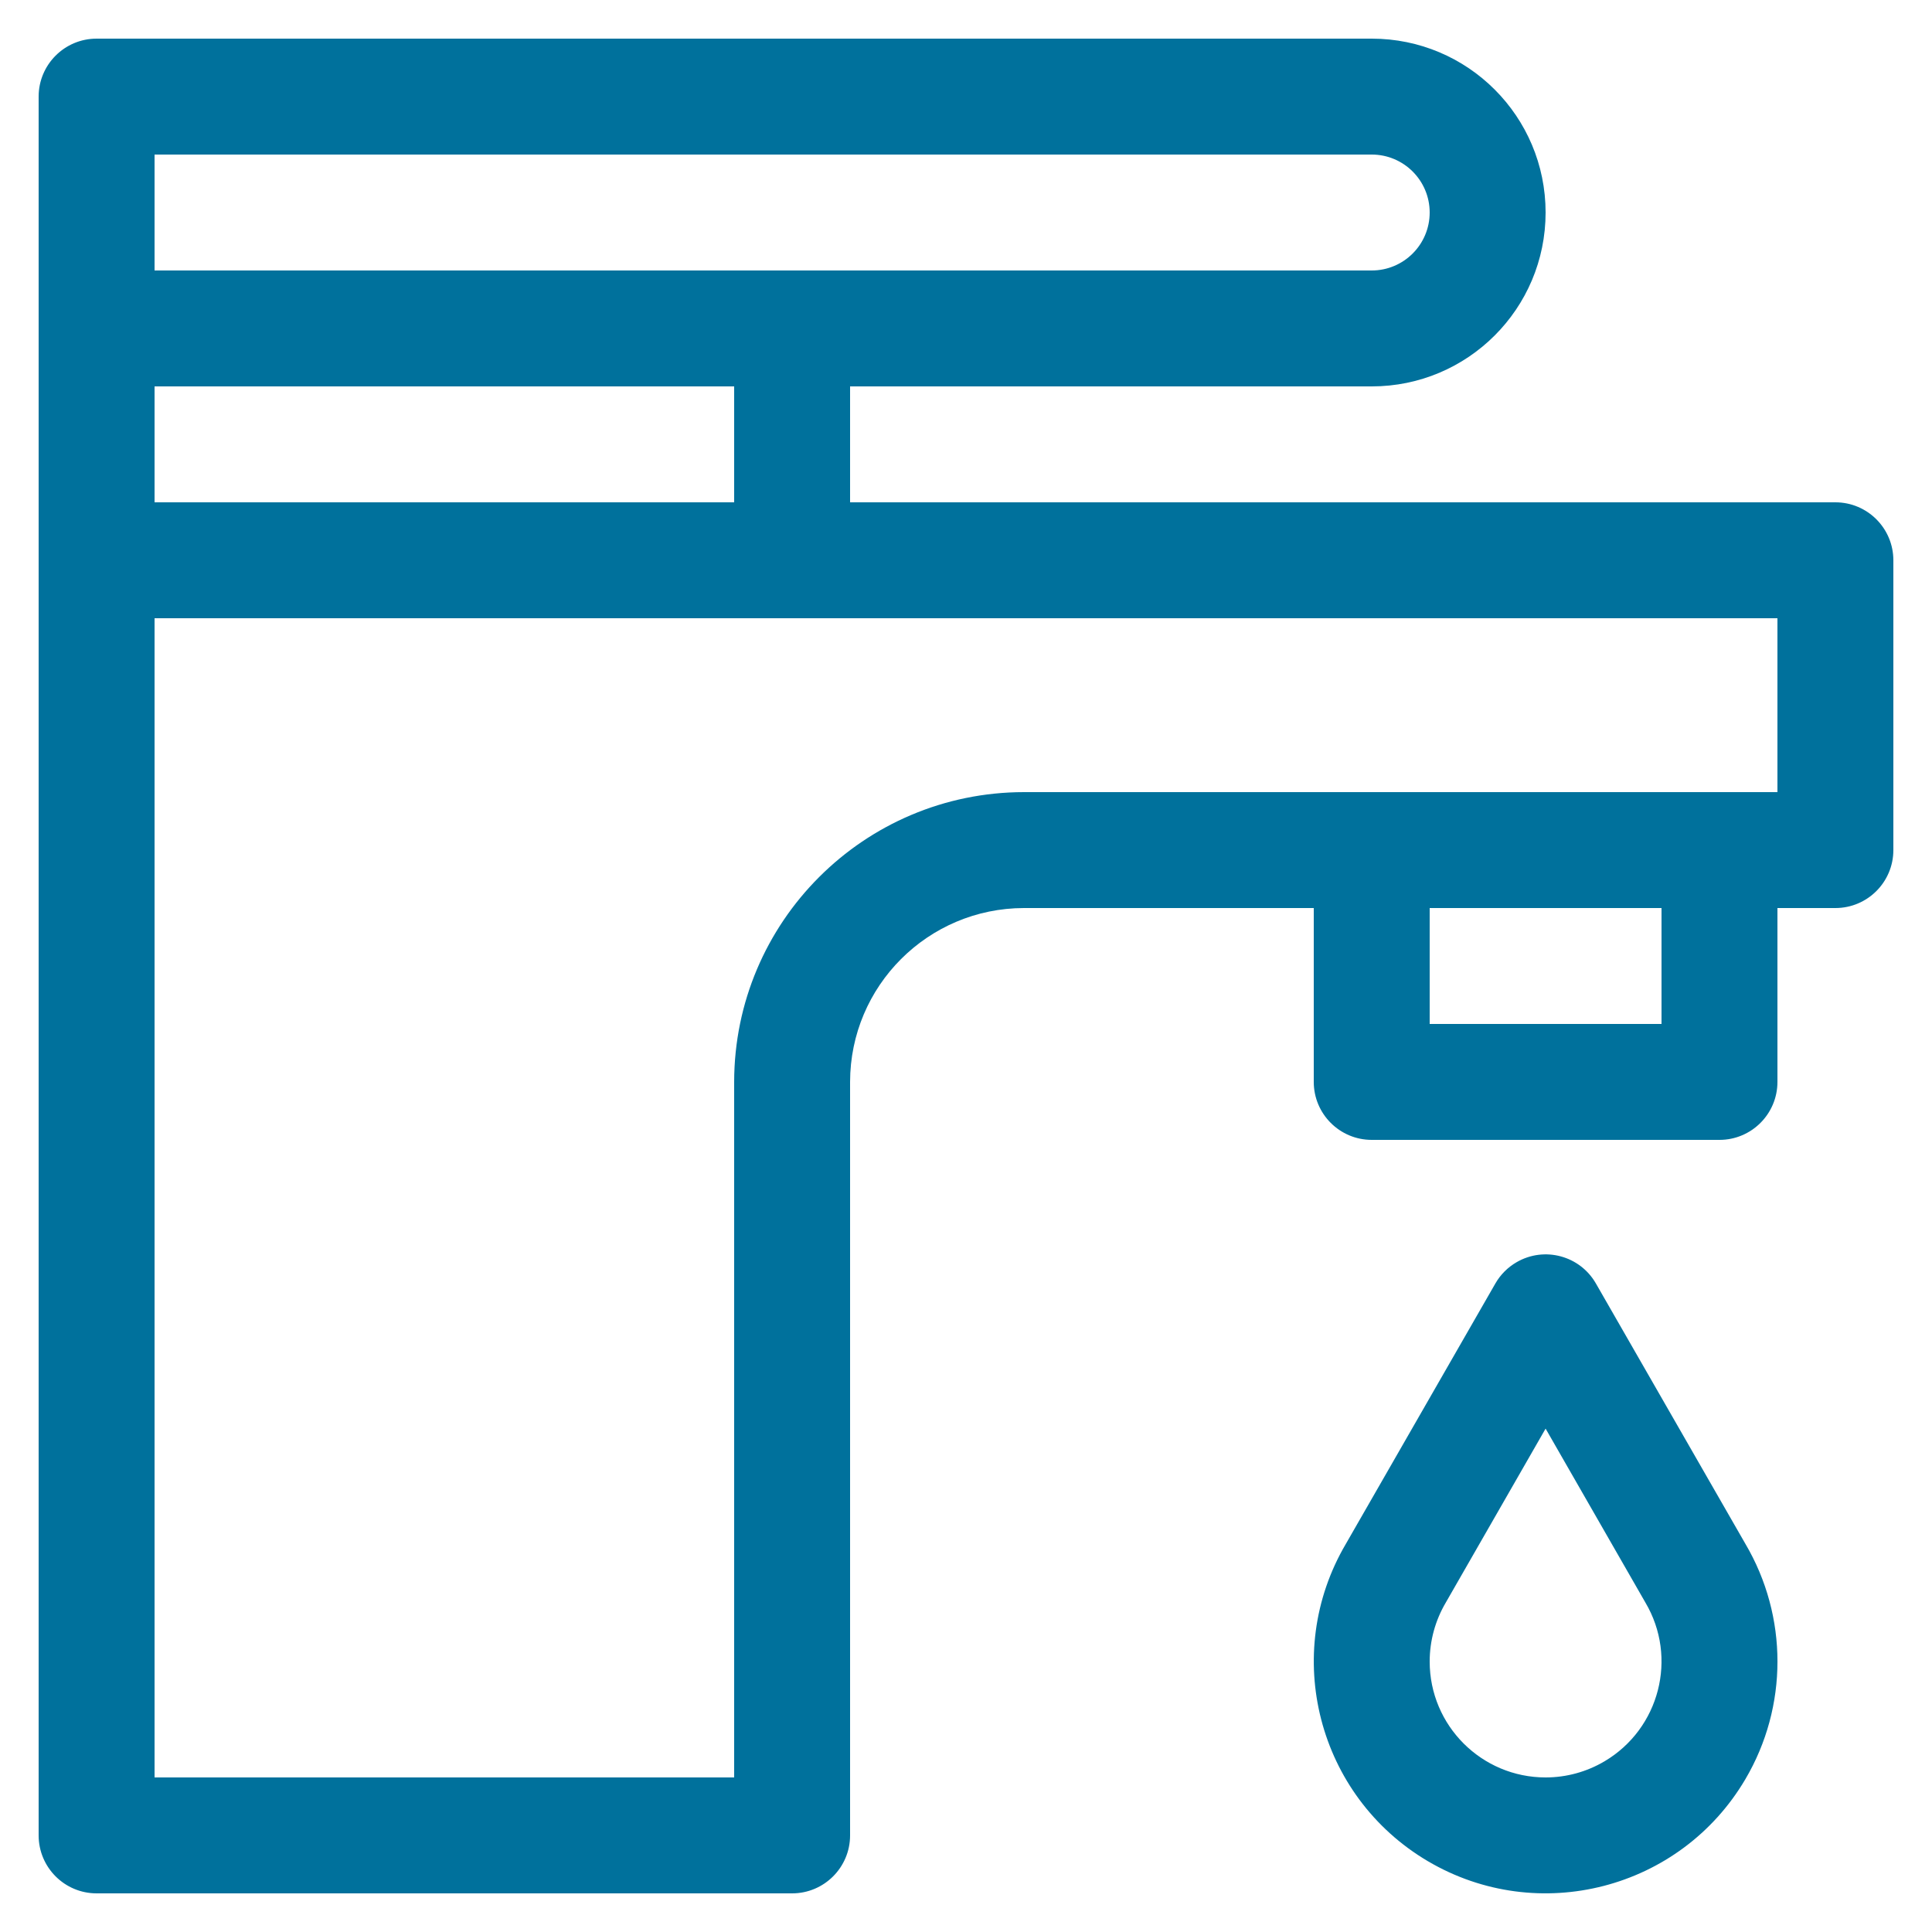
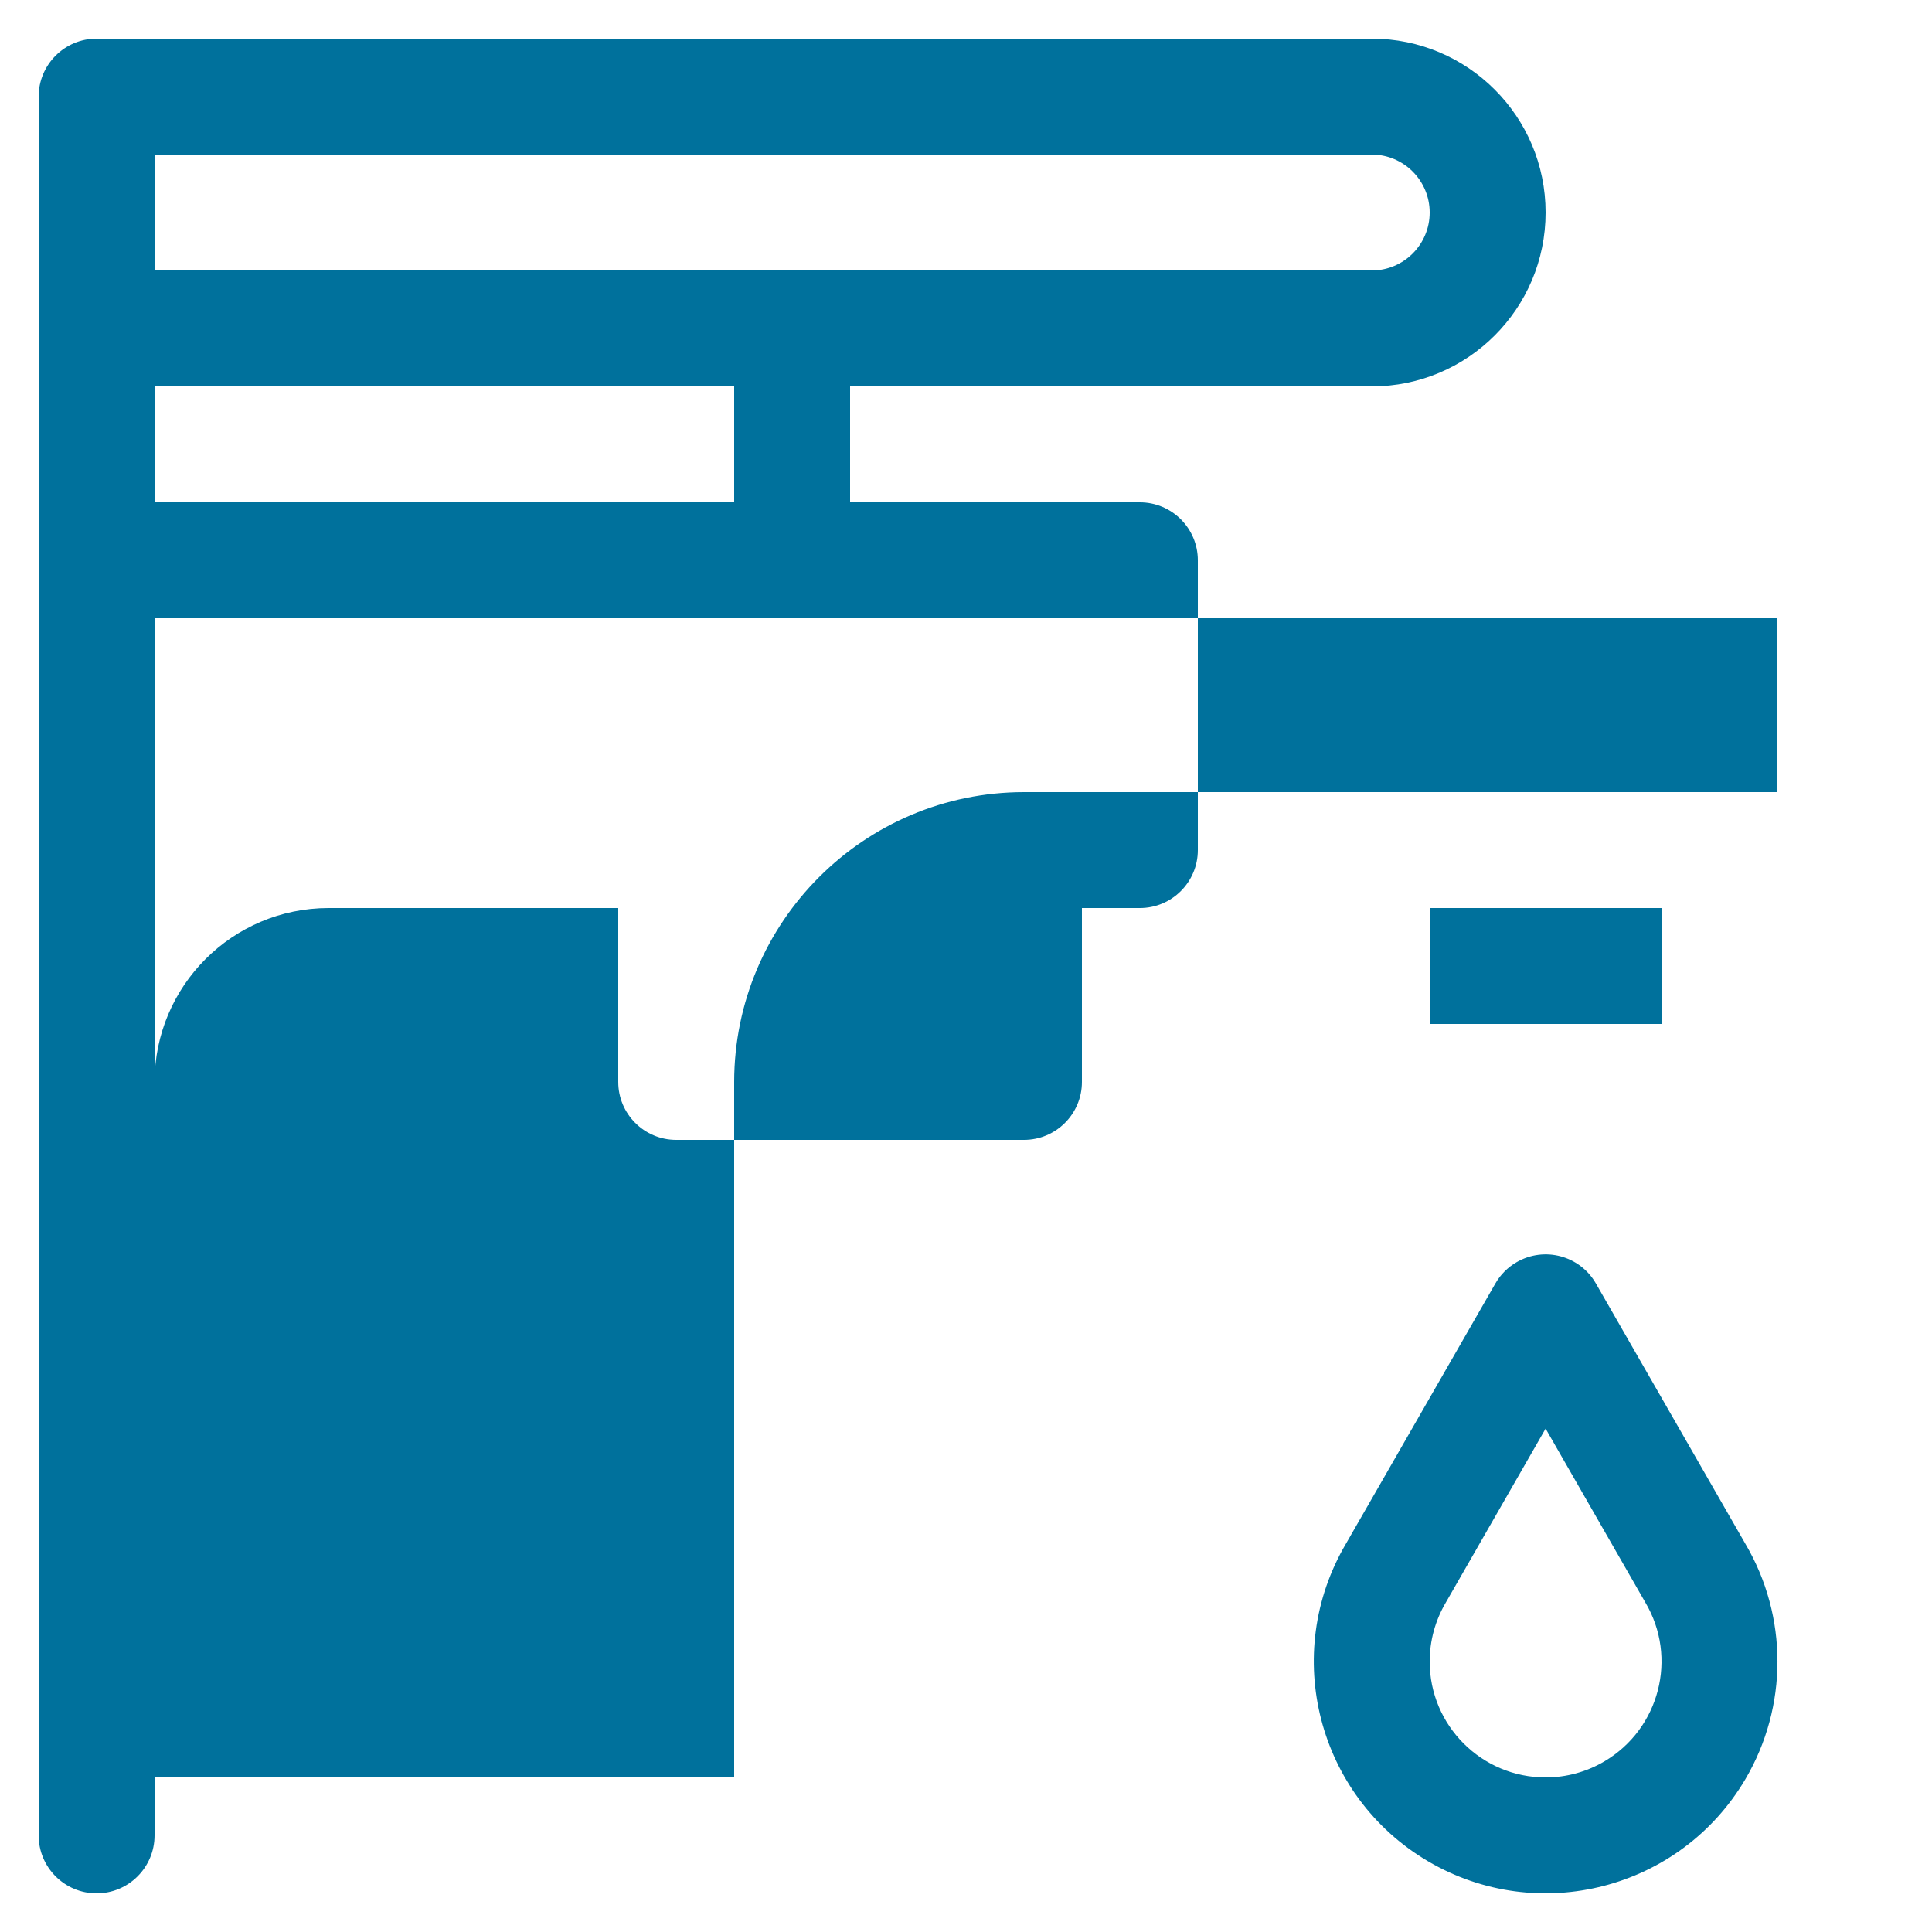
<svg xmlns="http://www.w3.org/2000/svg" viewBox="0 0 100 100" fill-rule="evenodd">
-   <path d="m82.602 66.43c-0.828-1.438-2.66-1.93-4.098-1.102-0.461 0.266-0.84 0.645-1.102 1.102l-7.738 13.477c-3.363 5.711-1.461 13.066 4.246 16.43 5.711 3.363 13.066 1.461 16.43-4.246 2.215-3.758 2.215-8.426 0-12.184zm-2.602 25.57c-3.312 0-6-2.684-6-6 0-1.074 0.289-2.129 0.836-3.055l5.164-9 5.164 9c1.688 2.852 0.738 6.531-2.113 8.219-0.922 0.547-1.977 0.836-3.051 0.836zm15-66h-51v-6h27c4.973 0 9-4.027 9-9s-4.027-9-9-9h-66c-1.656 0-3 1.344-3 3v90c0 1.656 1.344 3 3 3h36c1.656 0 3-1.344 3-3v-39c0.008-4.969 4.031-8.992 9-9h15v9c0 1.656 1.344 3 3 3h18c1.656 0 3-1.344 3-3v-9h3c1.656 0 3-1.344 3-3v-15c0-1.656-1.344-3-3-3zm-87-18h63c1.656 0 3 1.344 3 3s-1.344 3-3 3h-63zm0 12h30v6h-30zm78 33h-12v-6h12zm6-12h-39c-8.281 0.008-14.992 6.719-15 15v36h-30v-60h84z" fill="#00719c" />
+   <path d="m82.602 66.43c-0.828-1.438-2.66-1.93-4.098-1.102-0.461 0.266-0.84 0.645-1.102 1.102l-7.738 13.477c-3.363 5.711-1.461 13.066 4.246 16.43 5.711 3.363 13.066 1.461 16.43-4.246 2.215-3.758 2.215-8.426 0-12.184zm-2.602 25.57c-3.312 0-6-2.684-6-6 0-1.074 0.289-2.129 0.836-3.055l5.164-9 5.164 9c1.688 2.852 0.738 6.531-2.113 8.219-0.922 0.547-1.977 0.836-3.051 0.836zm15-66h-51v-6h27c4.973 0 9-4.027 9-9s-4.027-9-9-9h-66c-1.656 0-3 1.344-3 3v90c0 1.656 1.344 3 3 3c1.656 0 3-1.344 3-3v-39c0.008-4.969 4.031-8.992 9-9h15v9c0 1.656 1.344 3 3 3h18c1.656 0 3-1.344 3-3v-9h3c1.656 0 3-1.344 3-3v-15c0-1.656-1.344-3-3-3zm-87-18h63c1.656 0 3 1.344 3 3s-1.344 3-3 3h-63zm0 12h30v6h-30zm78 33h-12v-6h12zm6-12h-39c-8.281 0.008-14.992 6.719-15 15v36h-30v-60h84z" fill="#00719c" />
</svg>